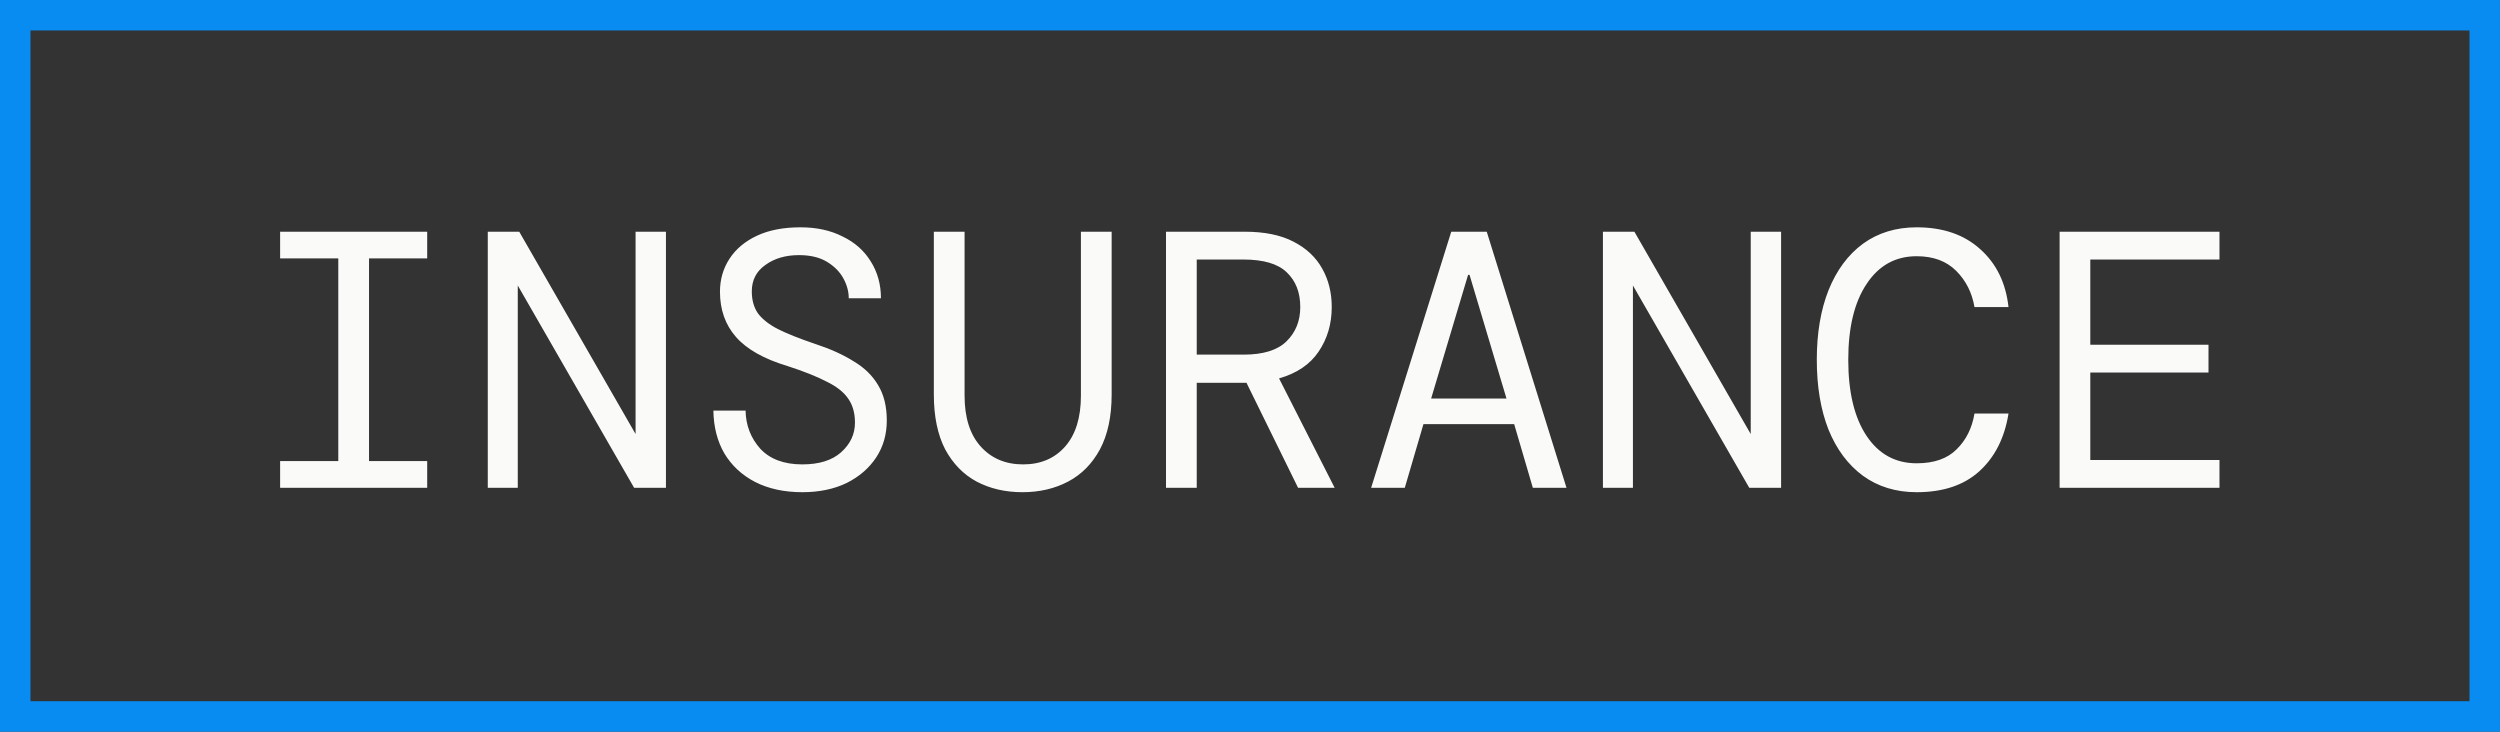
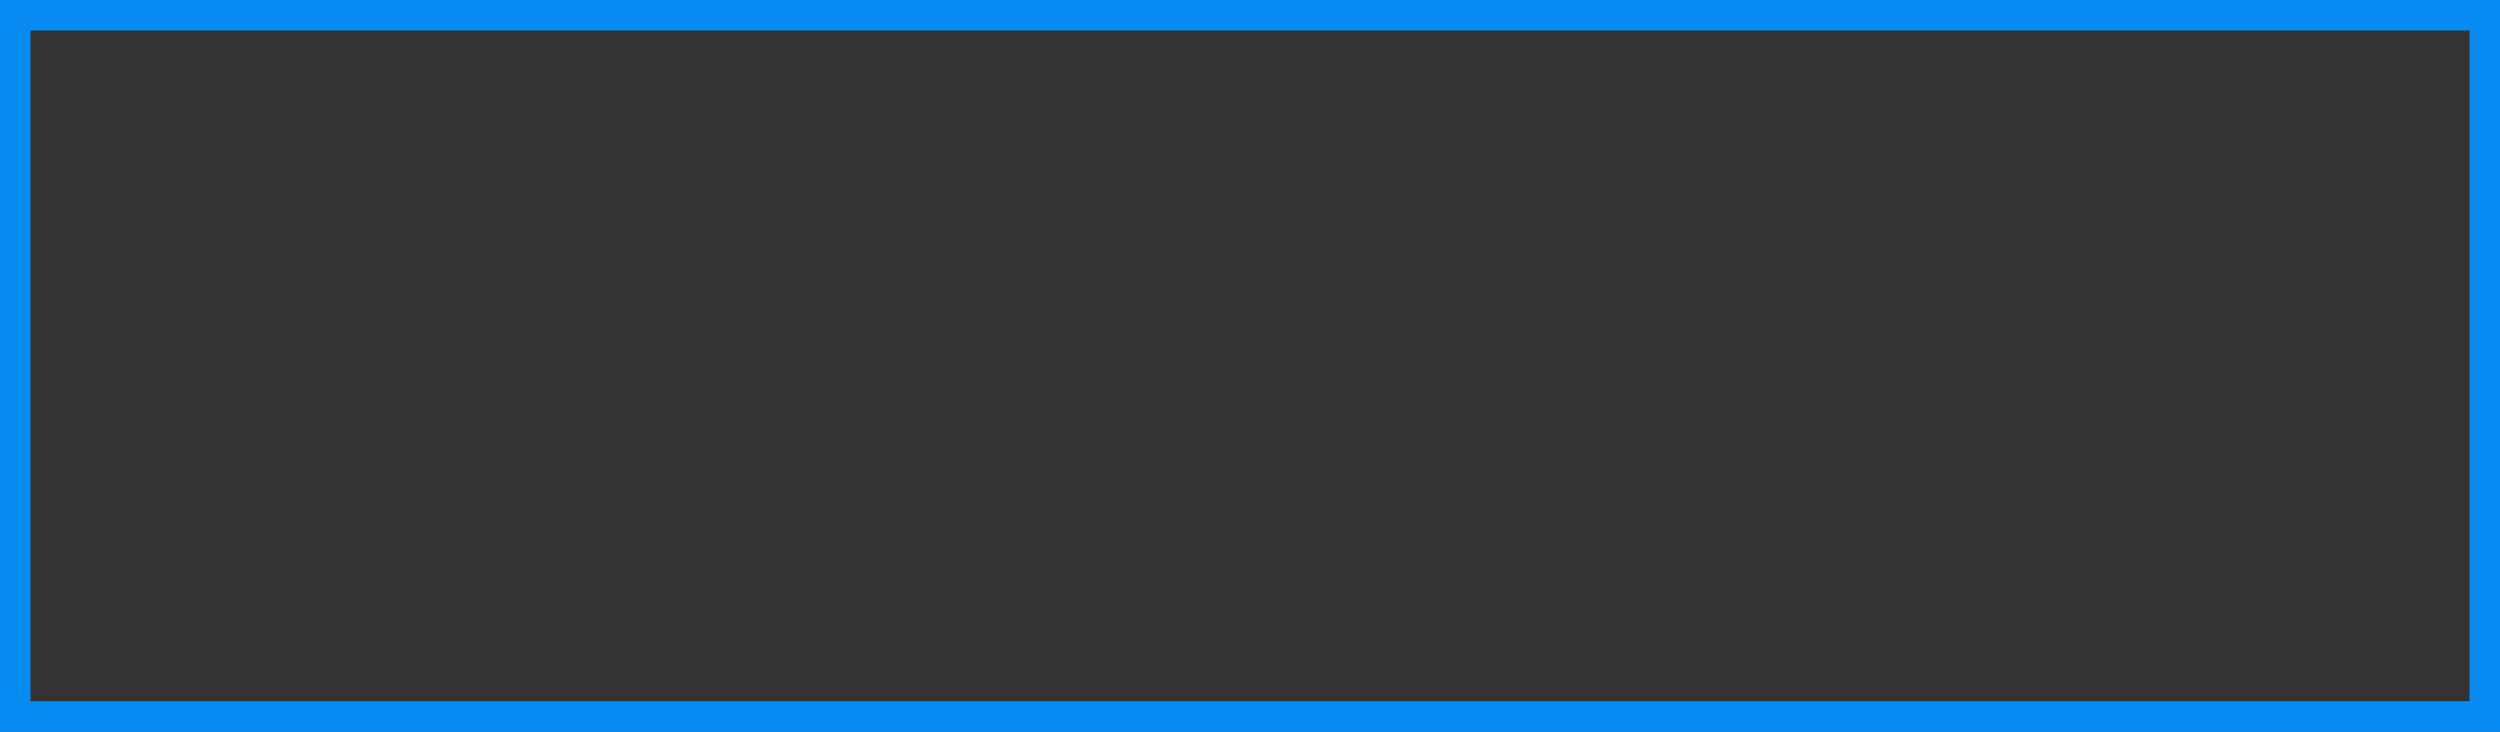
<svg xmlns="http://www.w3.org/2000/svg" width="82" height="24" viewBox="0 0 82 24" fill="none">
  <rect x="0" y="0" width="82" height="24" fill="#333333" stroke="none" />
  <rect x="0.5" y="0.5" width="81" height="23" stroke="#088CF1" />
-   <path d="M9.188 16V15.124H11.096V8.476H9.188V7.6H14.012V8.476H12.104V15.124H14.012V16H9.188ZM15.999 16V7.6H17.031L20.847 14.236V7.6H21.843V16H20.799L16.983 9.364V16H15.999ZM26.315 16.144C25.723 16.144 25.207 16.032 24.767 15.808C24.335 15.584 23.999 15.272 23.759 14.872C23.527 14.472 23.407 14.004 23.399 13.468H24.455C24.463 13.948 24.623 14.364 24.935 14.716C25.255 15.06 25.715 15.232 26.315 15.232C26.867 15.232 27.291 15.1 27.587 14.836C27.891 14.564 28.043 14.24 28.043 13.864C28.043 13.552 27.971 13.292 27.827 13.084C27.683 12.868 27.447 12.68 27.119 12.52C26.799 12.352 26.367 12.18 25.823 12.004C25.055 11.772 24.495 11.456 24.143 11.056C23.791 10.656 23.615 10.16 23.615 9.568C23.615 9.168 23.719 8.808 23.927 8.488C24.135 8.168 24.435 7.916 24.827 7.732C25.219 7.548 25.695 7.456 26.255 7.456C26.783 7.456 27.243 7.556 27.635 7.756C28.035 7.948 28.343 8.22 28.559 8.572C28.783 8.924 28.895 9.328 28.895 9.784H27.839C27.839 9.56 27.779 9.34 27.659 9.124C27.539 8.908 27.359 8.728 27.119 8.584C26.879 8.44 26.575 8.368 26.207 8.368C25.767 8.368 25.399 8.476 25.103 8.692C24.807 8.9 24.659 9.188 24.659 9.556C24.659 9.836 24.723 10.072 24.851 10.264C24.987 10.456 25.207 10.632 25.511 10.792C25.815 10.944 26.227 11.108 26.747 11.284C27.235 11.444 27.651 11.632 27.995 11.848C28.347 12.056 28.615 12.316 28.799 12.628C28.991 12.94 29.087 13.328 29.087 13.792C29.087 14.248 28.971 14.652 28.739 15.004C28.507 15.356 28.183 15.636 27.767 15.844C27.351 16.044 26.867 16.144 26.315 16.144ZM33.534 16.144C32.974 16.144 32.474 16.028 32.034 15.796C31.602 15.564 31.258 15.212 31.002 14.74C30.754 14.26 30.63 13.66 30.63 12.94V7.6H31.638V12.976C31.638 13.696 31.814 14.252 32.166 14.644C32.518 15.036 32.982 15.232 33.558 15.232C34.134 15.232 34.594 15.036 34.938 14.644C35.282 14.252 35.454 13.696 35.454 12.976V7.6H36.462V12.94C36.462 13.66 36.334 14.26 36.078 14.74C35.822 15.212 35.474 15.564 35.034 15.796C34.594 16.028 34.094 16.144 33.534 16.144ZM38.245 16V7.6H40.825C41.473 7.6 42.005 7.708 42.421 7.924C42.845 8.14 43.161 8.436 43.369 8.812C43.577 9.18 43.681 9.6 43.681 10.072C43.681 10.624 43.537 11.112 43.249 11.536C42.969 11.952 42.537 12.244 41.953 12.412L43.777 16H42.577L40.885 12.556H40.825H39.253V16H38.245ZM39.253 11.632H40.789C41.429 11.632 41.897 11.488 42.193 11.2C42.497 10.904 42.649 10.528 42.649 10.072C42.649 9.592 42.501 9.212 42.205 8.932C41.917 8.652 41.441 8.512 40.777 8.512H39.253V11.632ZM44.973 16L47.601 7.6H48.765L51.381 16H50.277L49.665 13.912H46.689L46.077 16H44.973ZM48.153 9.016L46.941 13.072H49.413L48.201 9.016H48.153ZM52.576 16V7.6H53.608L57.424 14.236V7.6H58.42V16H57.376L53.56 9.364V16H52.576ZM62.867 16.144C62.187 16.144 61.599 15.964 61.103 15.604C60.615 15.244 60.239 14.74 59.975 14.092C59.719 13.444 59.591 12.68 59.591 11.8C59.591 10.928 59.719 10.168 59.975 9.52C60.239 8.864 60.615 8.356 61.103 7.996C61.599 7.636 62.187 7.456 62.867 7.456C63.731 7.456 64.427 7.696 64.955 8.176C65.483 8.648 65.791 9.28 65.879 10.072H64.763C64.683 9.6 64.483 9.204 64.163 8.884C63.843 8.564 63.411 8.404 62.867 8.404C62.171 8.404 61.623 8.708 61.223 9.316C60.823 9.916 60.623 10.744 60.623 11.8C60.623 12.864 60.823 13.696 61.223 14.296C61.623 14.896 62.171 15.196 62.867 15.196C63.435 15.196 63.871 15.044 64.175 14.74C64.487 14.436 64.683 14.044 64.763 13.564H65.879C65.751 14.364 65.431 14.996 64.919 15.46C64.415 15.916 63.731 16.144 62.867 16.144ZM67.555 16V7.6H72.799V8.512H68.562V11.308H72.439V12.22H68.562V15.088H72.799V16H67.555Z" fill="#FAFAF9" />
</svg>